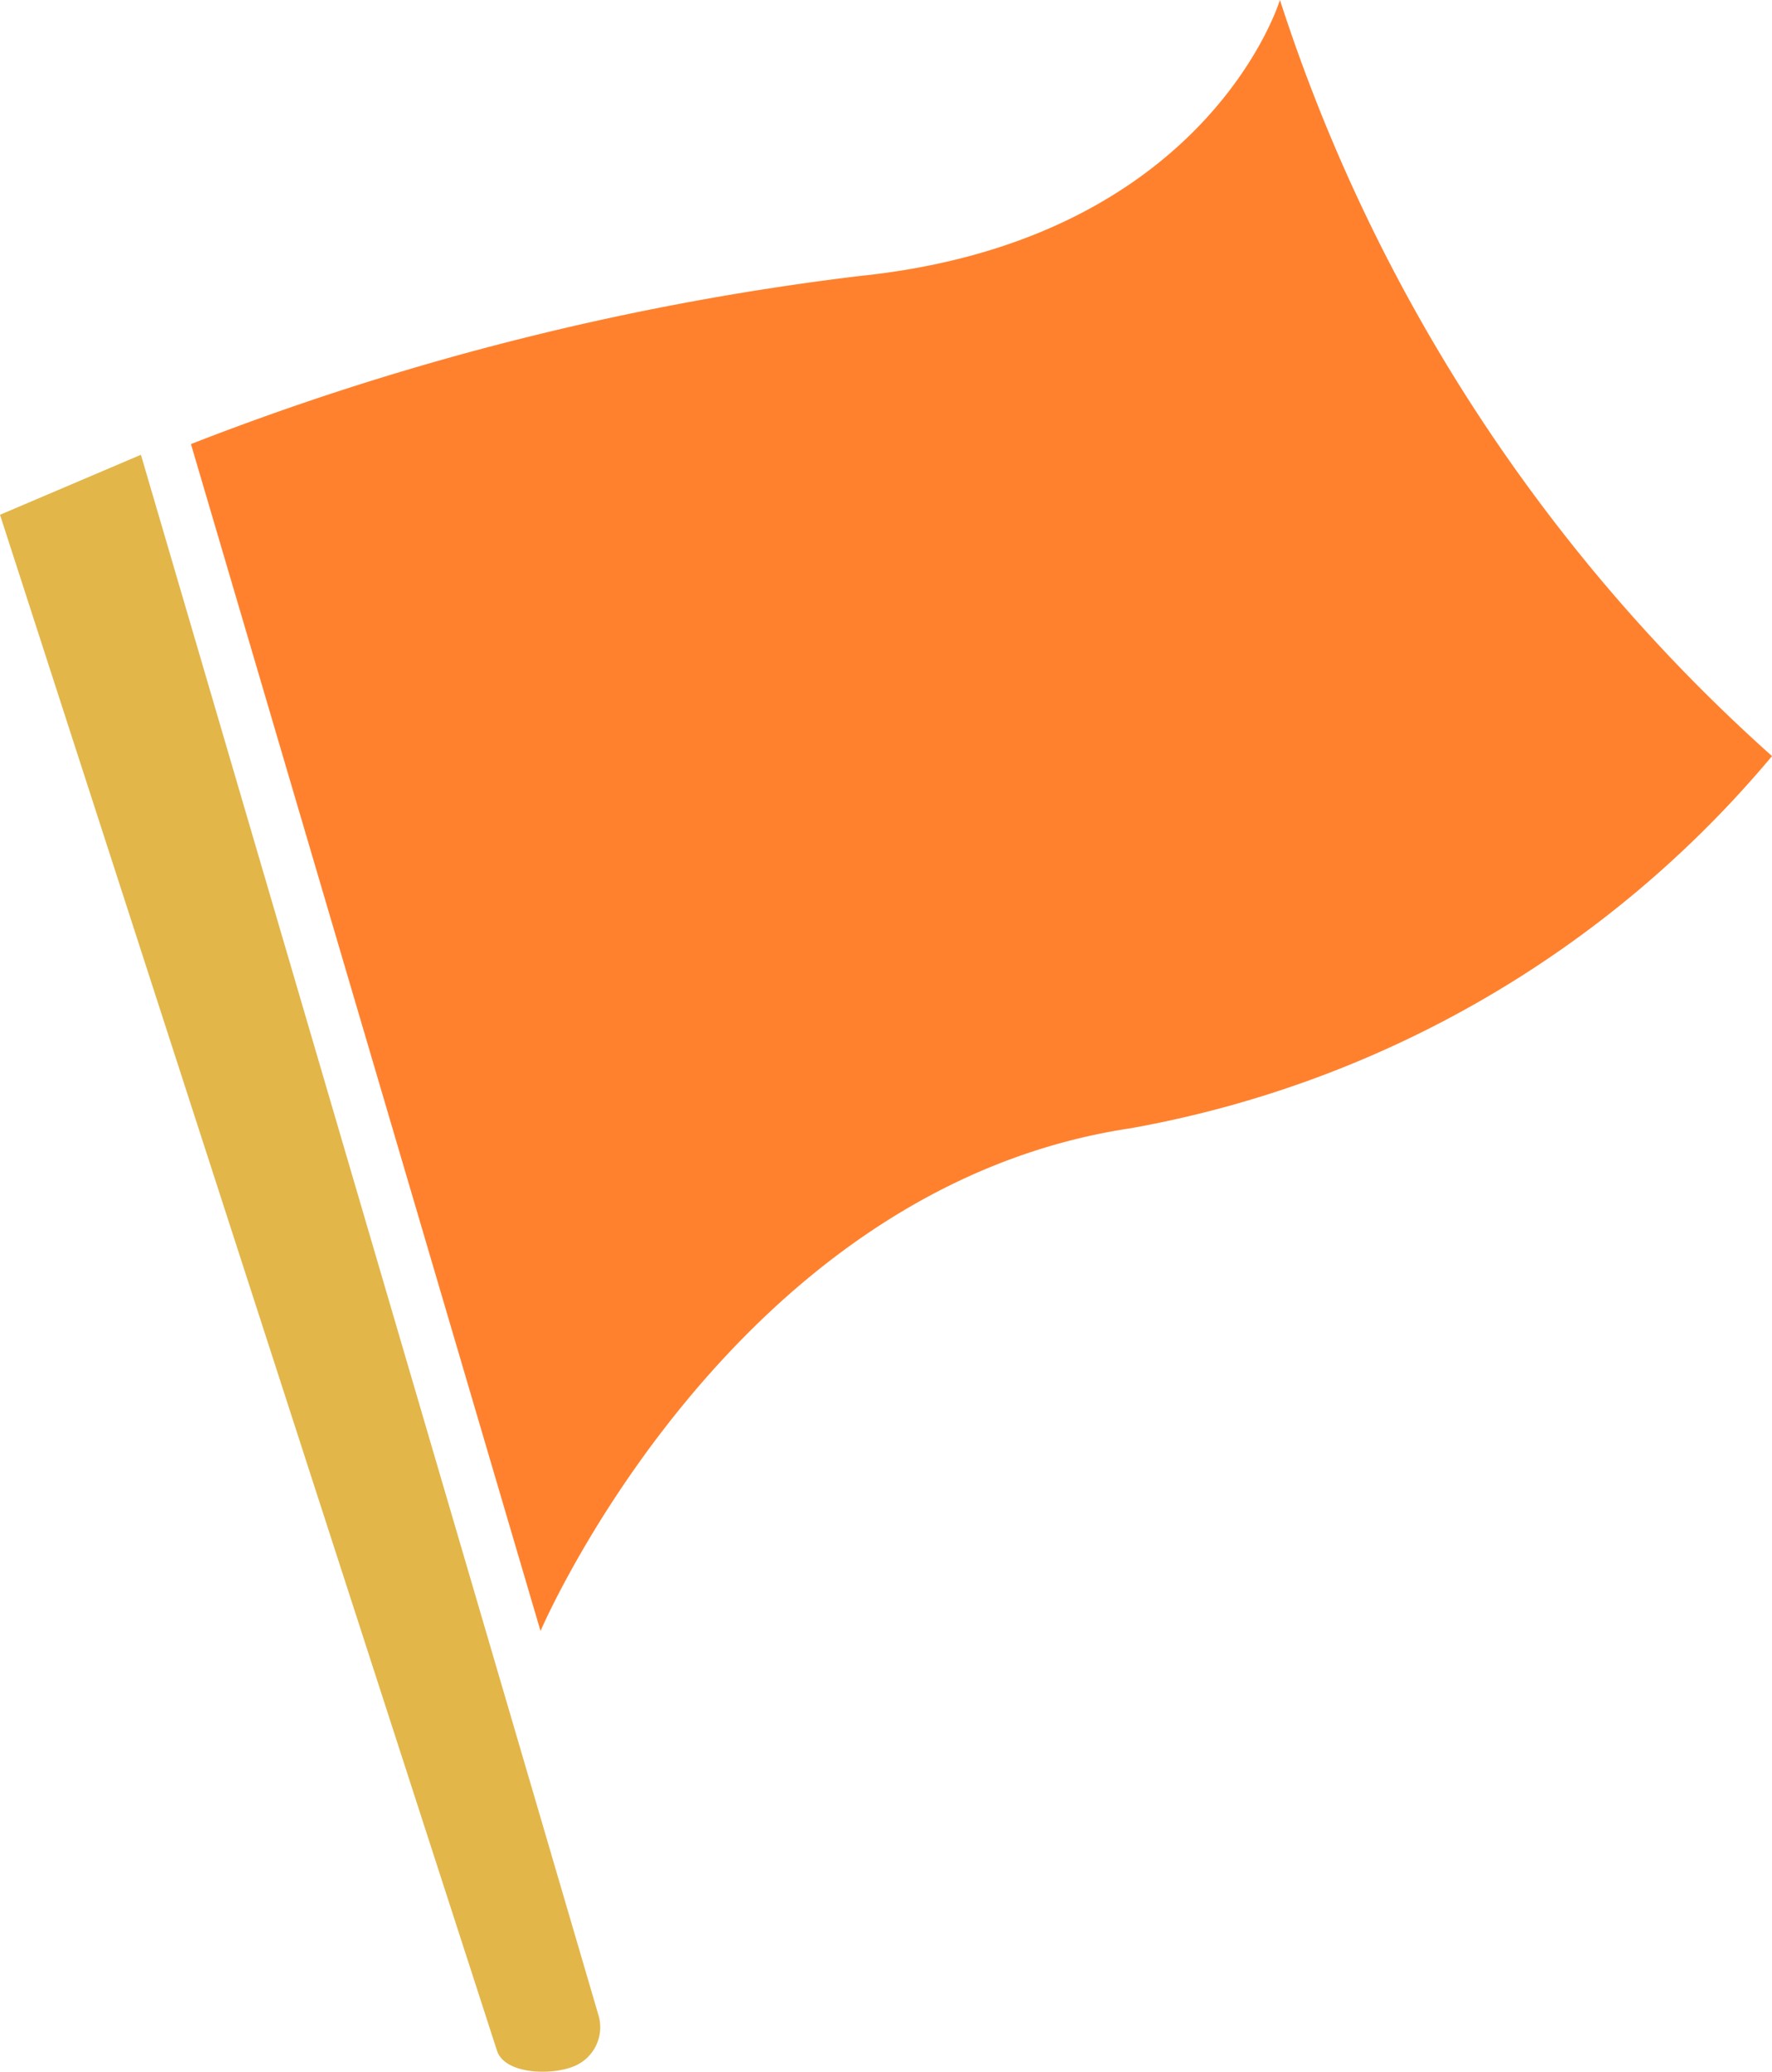
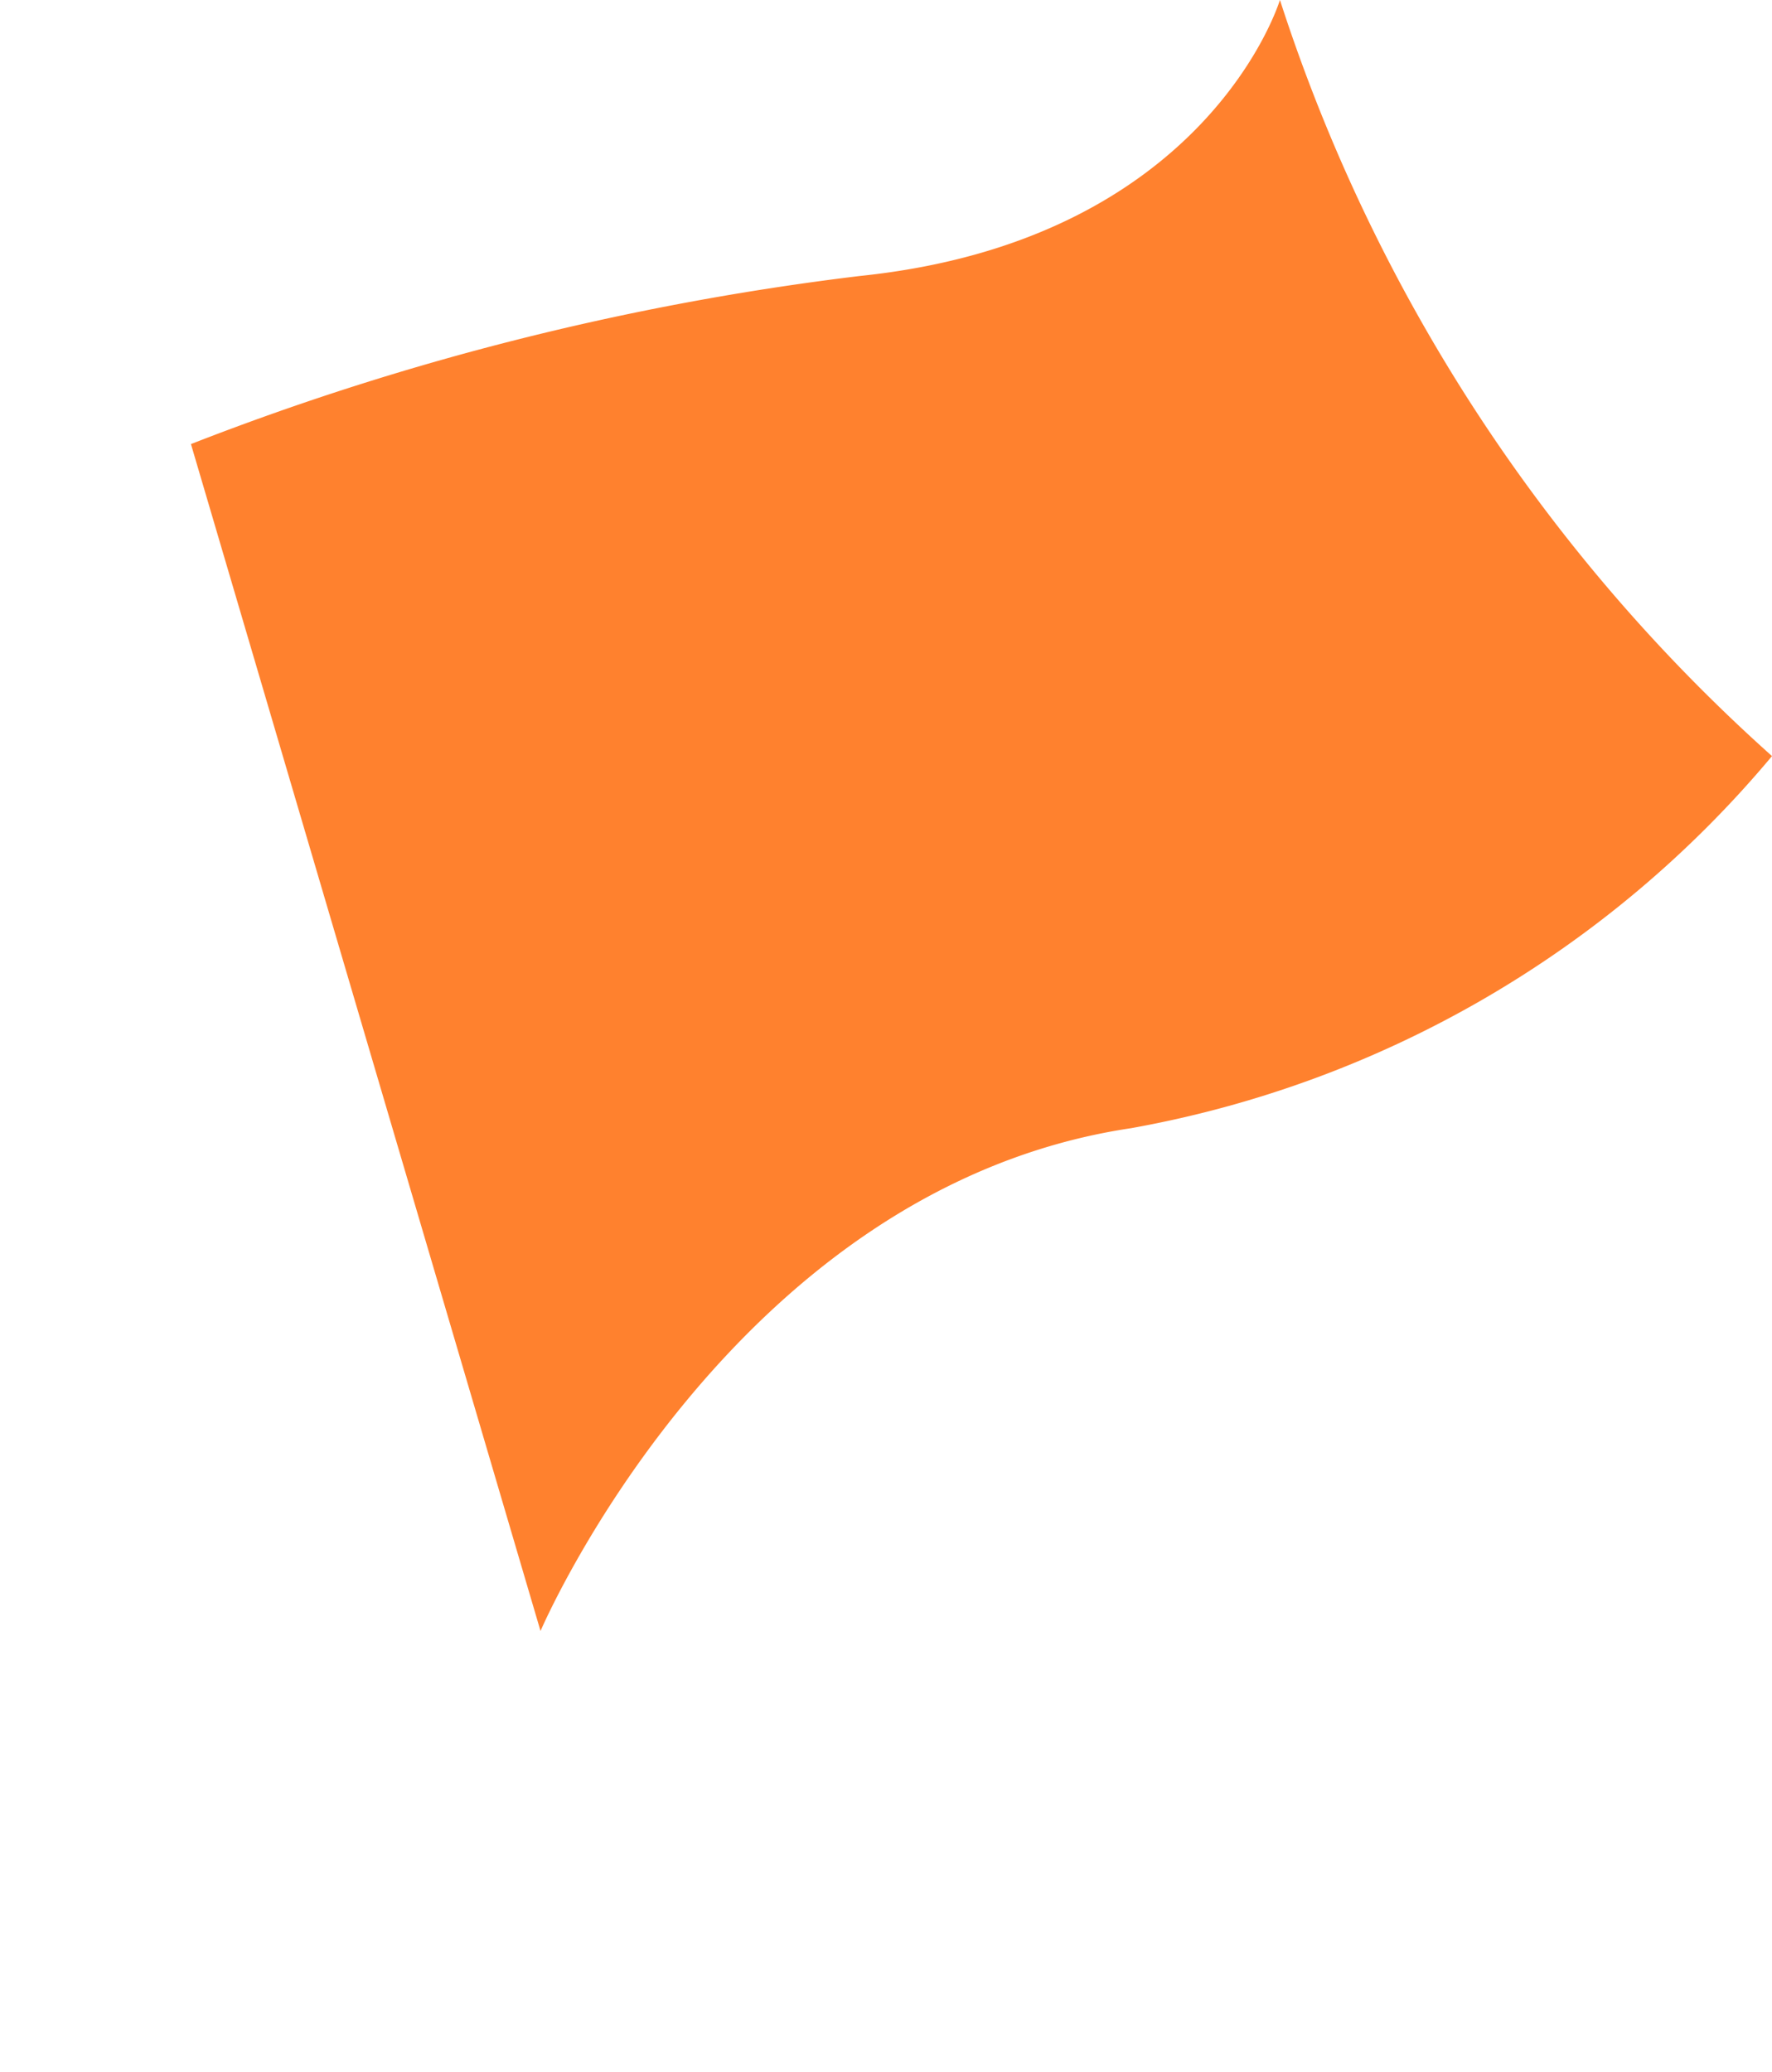
<svg xmlns="http://www.w3.org/2000/svg" width="29" height="33.907" viewBox="0 0 29 33.907">
  <g id="グループ_22" data-name="グループ 22" transform="translate(-162.529 -488.391)">
-     <path id="パス_11406" data-name="パス 11406" d="M172.324,557.5l-7.489-25.538-2.306.982,8.134,25.135c.126.387.9.411,1.274.248h0A.69.69,0,0,0,172.324,557.5Z" transform="translate(0 -36.129)" fill="#e2b649" />
    <path id="パス_11407" data-name="パス 11407" d="M180.816,495.658l5.721,19.423s3.1-7.246,9.664-8.228a17.751,17.751,0,0,0,10.49-6.089,28.206,28.206,0,0,1-8.053-12.374s-1.179,3.928-6.874,4.517A44.865,44.865,0,0,0,180.816,495.658Z" transform="translate(-15.162)" fill="#ff812e" />
  </g>
</svg>